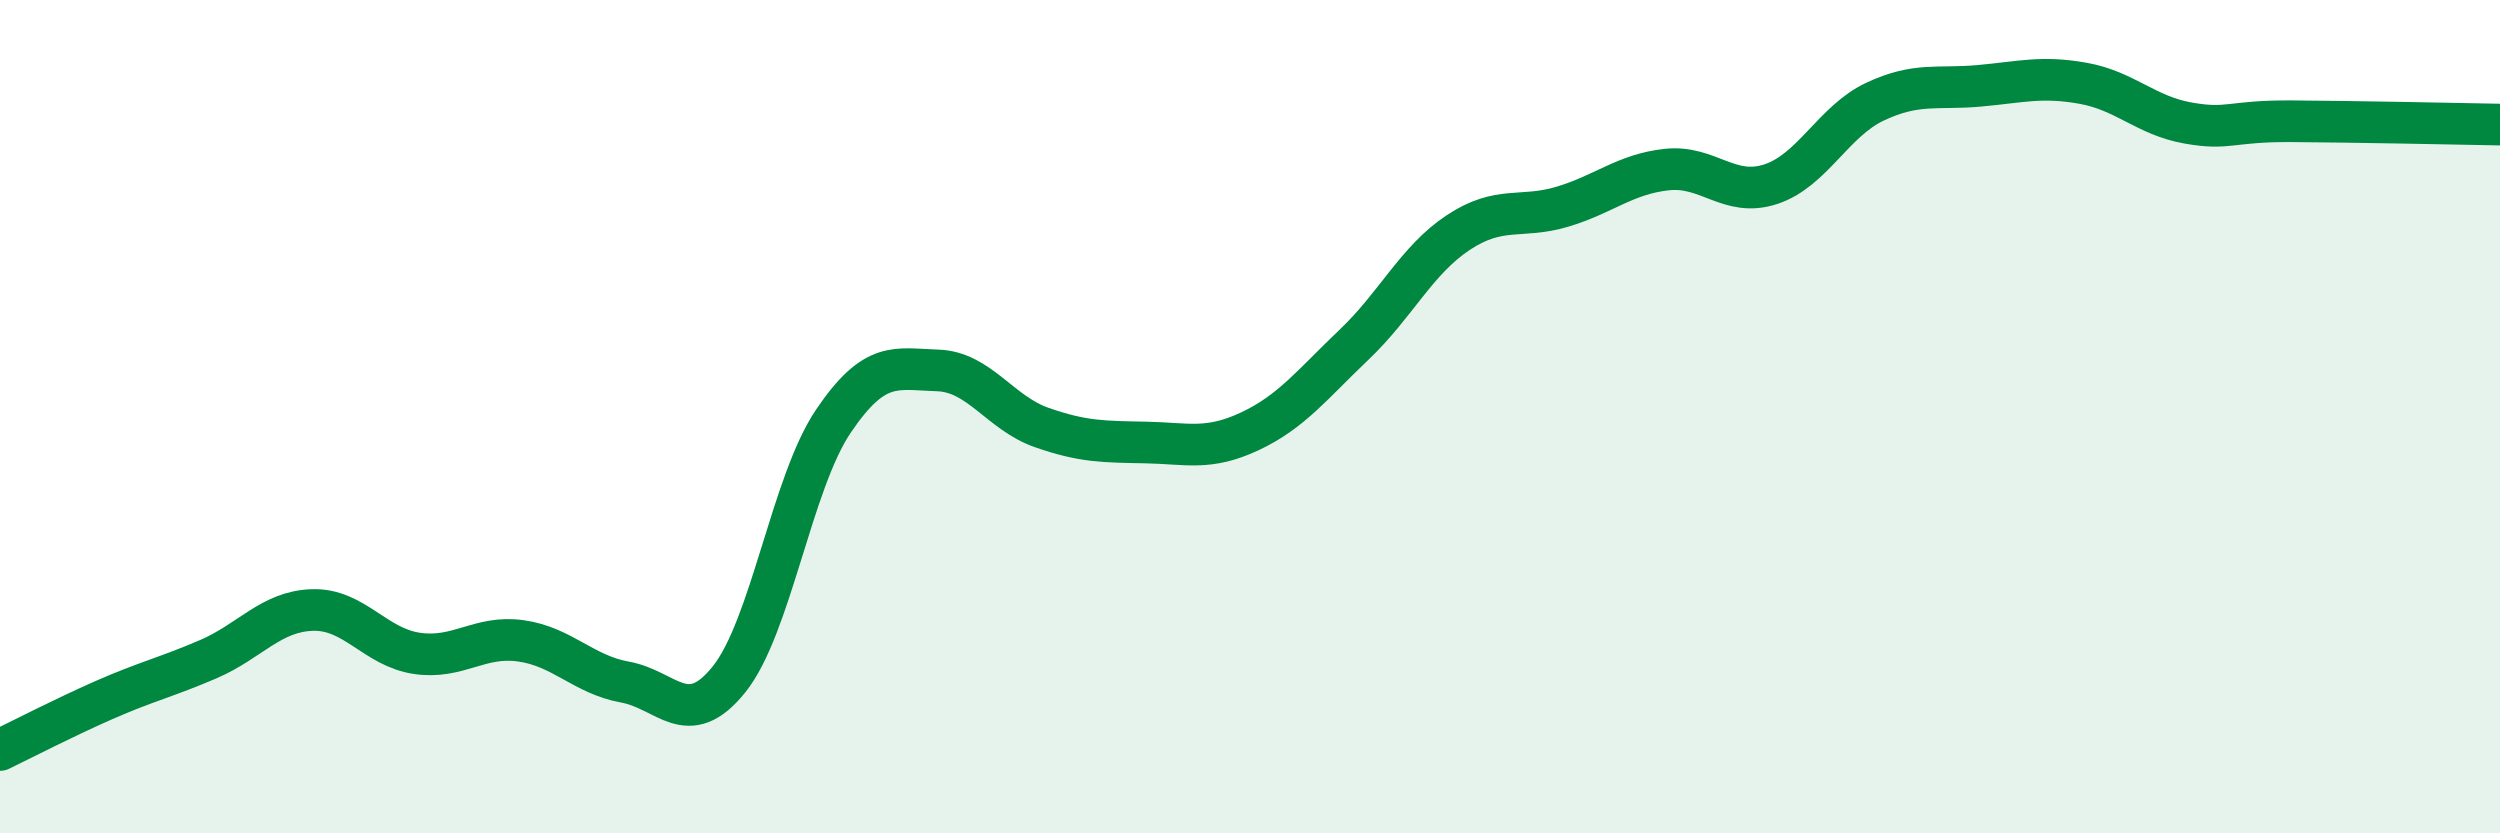
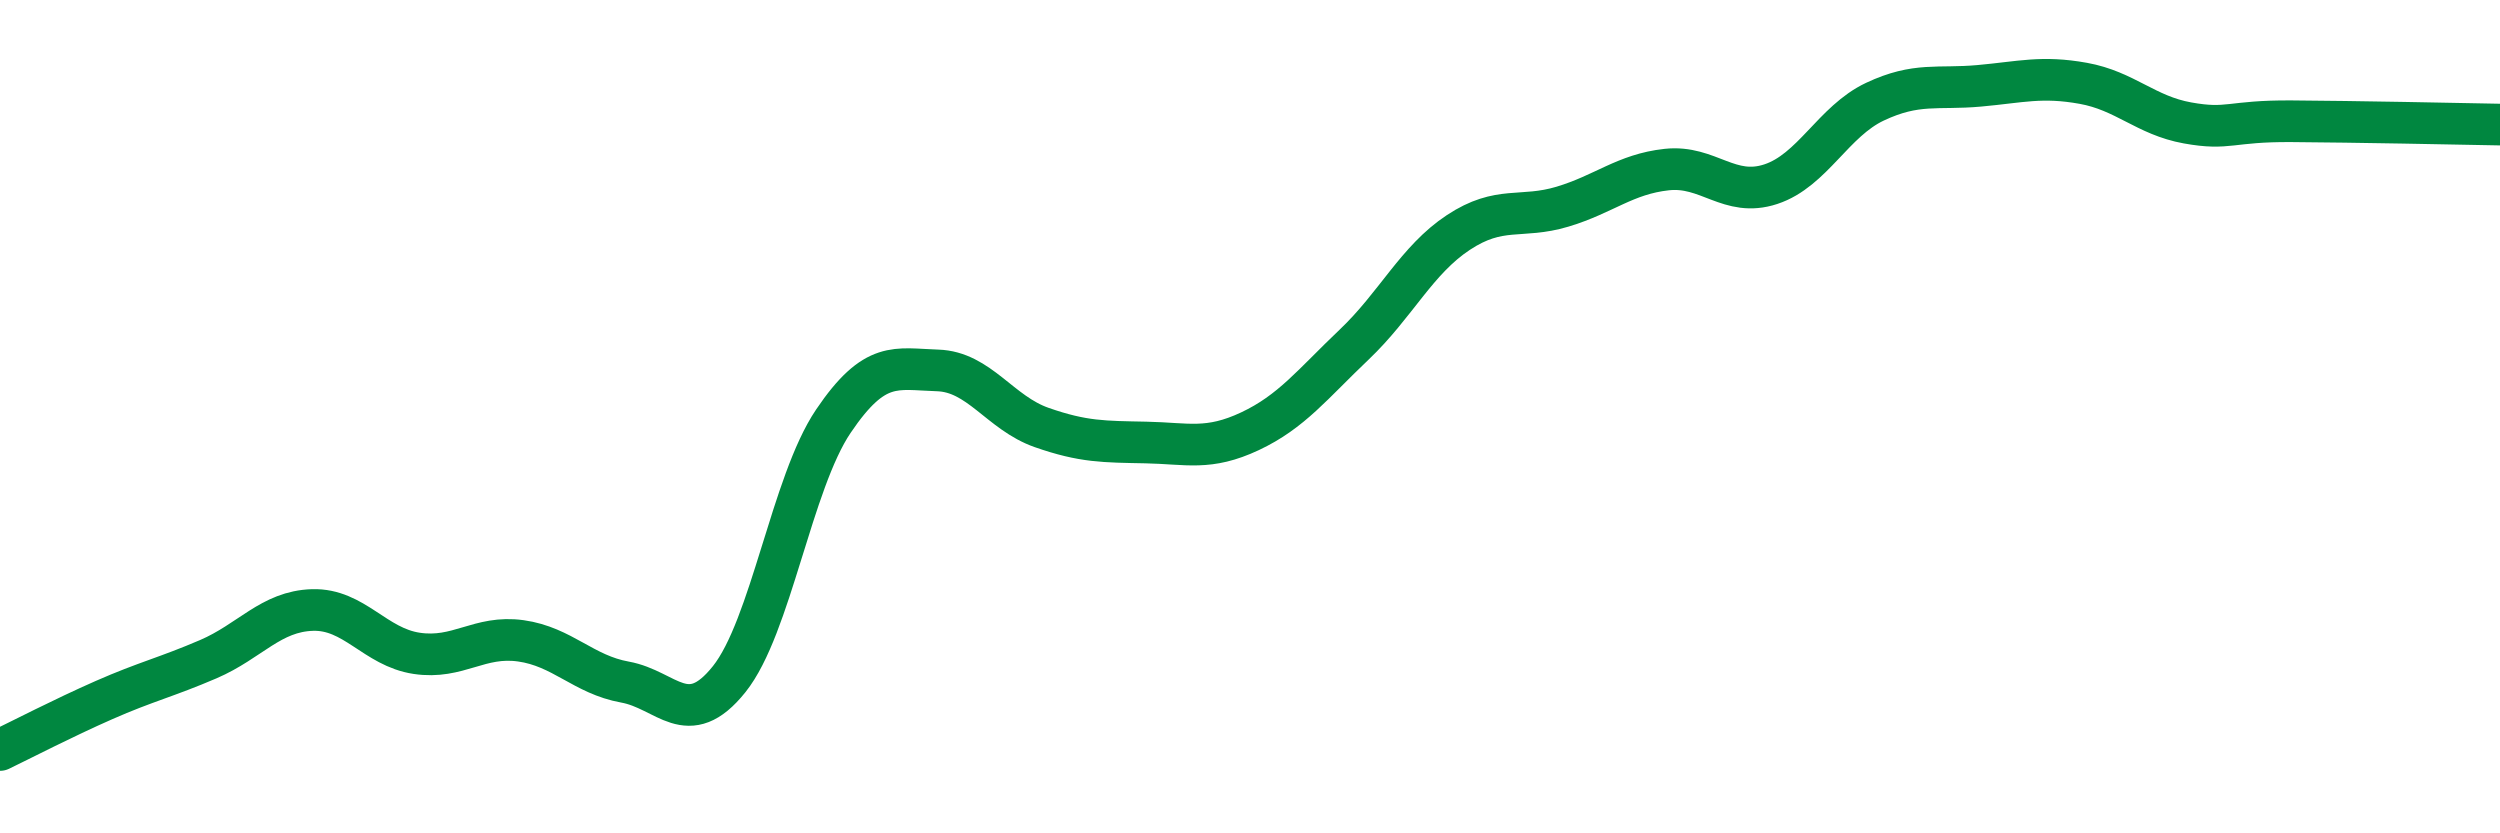
<svg xmlns="http://www.w3.org/2000/svg" width="60" height="20" viewBox="0 0 60 20">
-   <path d="M 0,18 C 0.5,17.76 1.5,17.24 2.5,16.8 C 3.5,16.36 4,16.25 5,15.82 C 6,15.39 6.5,14.67 7.5,14.64 C 8.5,14.61 9,15.53 10,15.68 C 11,15.83 11.5,15.24 12.5,15.38 C 13.5,15.52 14,16.19 15,16.37 C 16,16.55 16.5,17.55 17.5,16.3 C 18.5,15.05 19,11.59 20,10.11 C 21,8.63 21.5,8.86 22.5,8.89 C 23.5,8.92 24,9.91 25,10.26 C 26,10.61 26.5,10.6 27.5,10.62 C 28.5,10.64 29,10.82 30,10.35 C 31,9.88 31.5,9.22 32.5,8.27 C 33.5,7.32 34,6.24 35,5.58 C 36,4.92 36.5,5.26 37.5,4.96 C 38.5,4.66 39,4.18 40,4.07 C 41,3.96 41.5,4.75 42.5,4.42 C 43.5,4.09 44,2.91 45,2.44 C 46,1.97 46.5,2.15 47.5,2.06 C 48.5,1.97 49,1.82 50,2 C 51,2.18 51.5,2.77 52.5,2.95 C 53.5,3.13 53.5,2.9 55,2.91 C 56.5,2.92 59,2.97 60,2.99L60 20L0 20Z" fill="#008740" opacity="0.1" stroke-linecap="round" stroke-linejoin="round" />
  <path d="M 0,18 C 0.5,17.76 1.5,17.24 2.5,16.8 C 3.5,16.36 4,16.25 5,15.82 C 6,15.39 6.5,14.67 7.5,14.64 C 8.5,14.61 9,15.53 10,15.68 C 11,15.83 11.5,15.24 12.5,15.38 C 13.5,15.52 14,16.19 15,16.37 C 16,16.55 16.5,17.55 17.5,16.3 C 18.5,15.05 19,11.59 20,10.11 C 21,8.63 21.5,8.86 22.5,8.89 C 23.5,8.92 24,9.91 25,10.26 C 26,10.61 26.5,10.6 27.5,10.62 C 28.5,10.64 29,10.82 30,10.35 C 31,9.88 31.5,9.22 32.5,8.27 C 33.5,7.32 34,6.24 35,5.58 C 36,4.92 36.5,5.26 37.5,4.96 C 38.5,4.66 39,4.18 40,4.07 C 41,3.96 41.5,4.75 42.5,4.42 C 43.5,4.09 44,2.91 45,2.44 C 46,1.97 46.5,2.15 47.5,2.06 C 48.5,1.97 49,1.82 50,2 C 51,2.18 51.5,2.77 52.5,2.95 C 53.5,3.13 53.5,2.9 55,2.91 C 56.5,2.92 59,2.97 60,2.99" stroke="#008740" stroke-width="1" fill="none" stroke-linecap="round" stroke-linejoin="round" />
</svg>